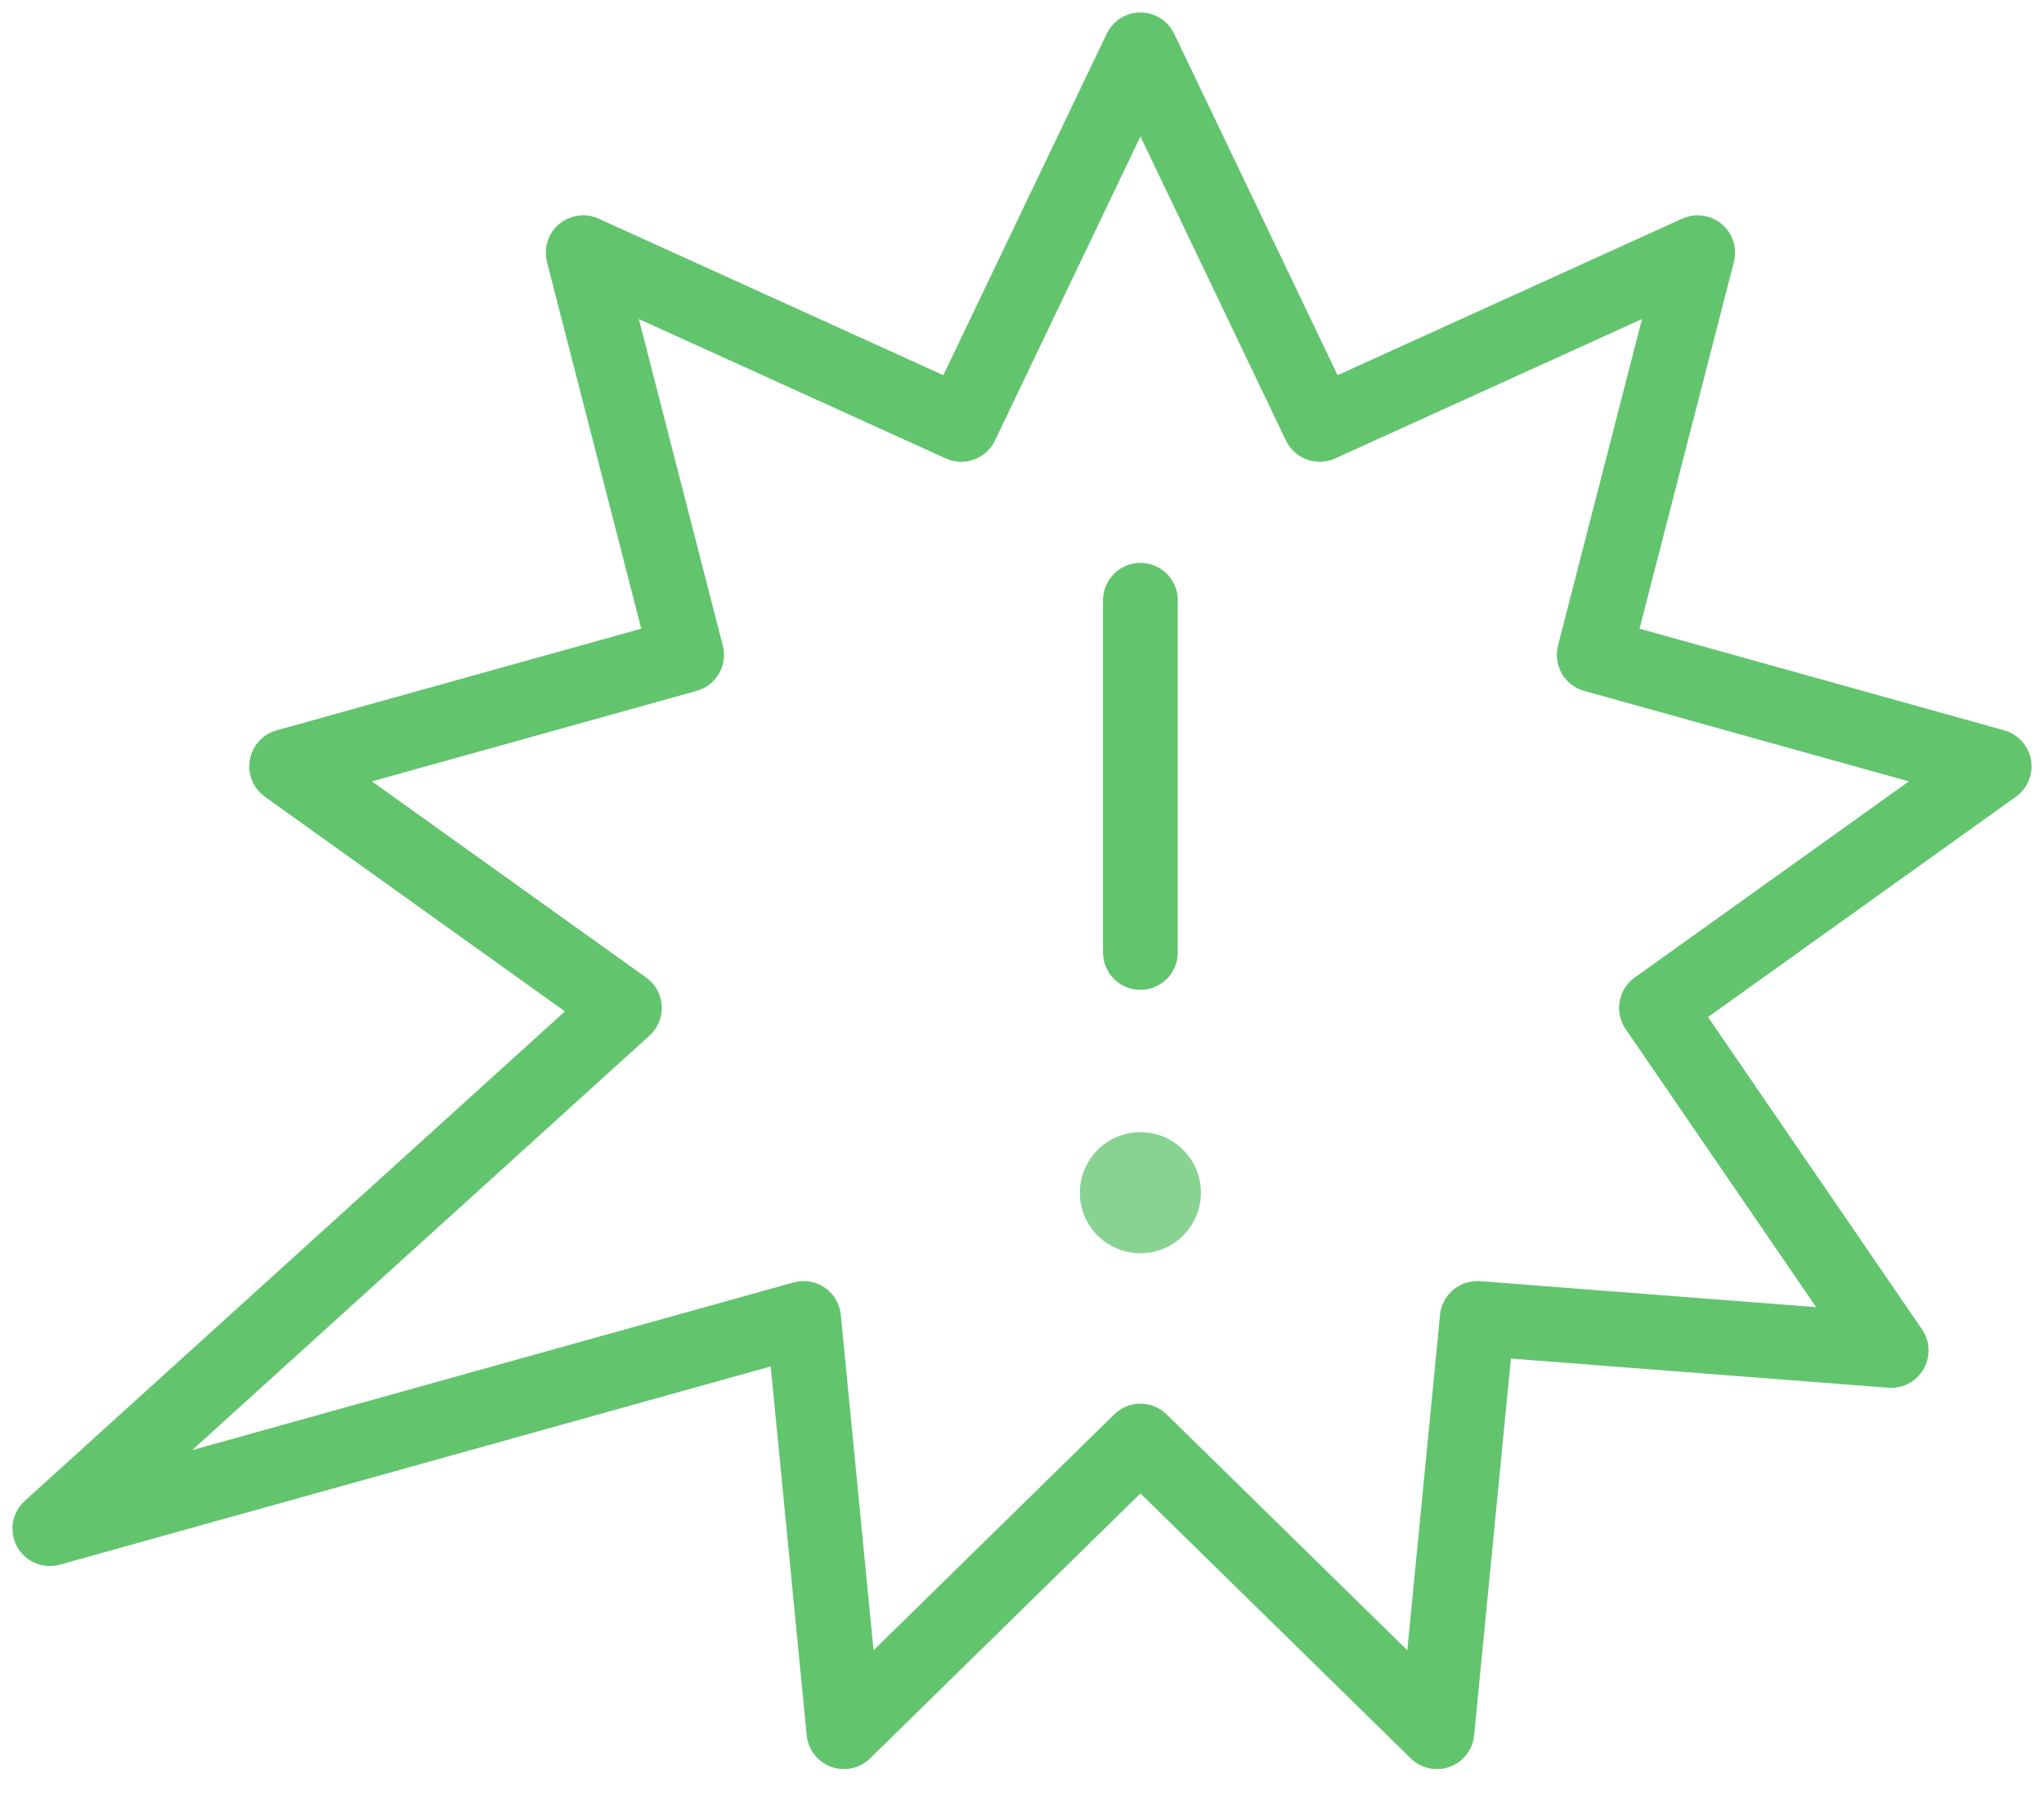
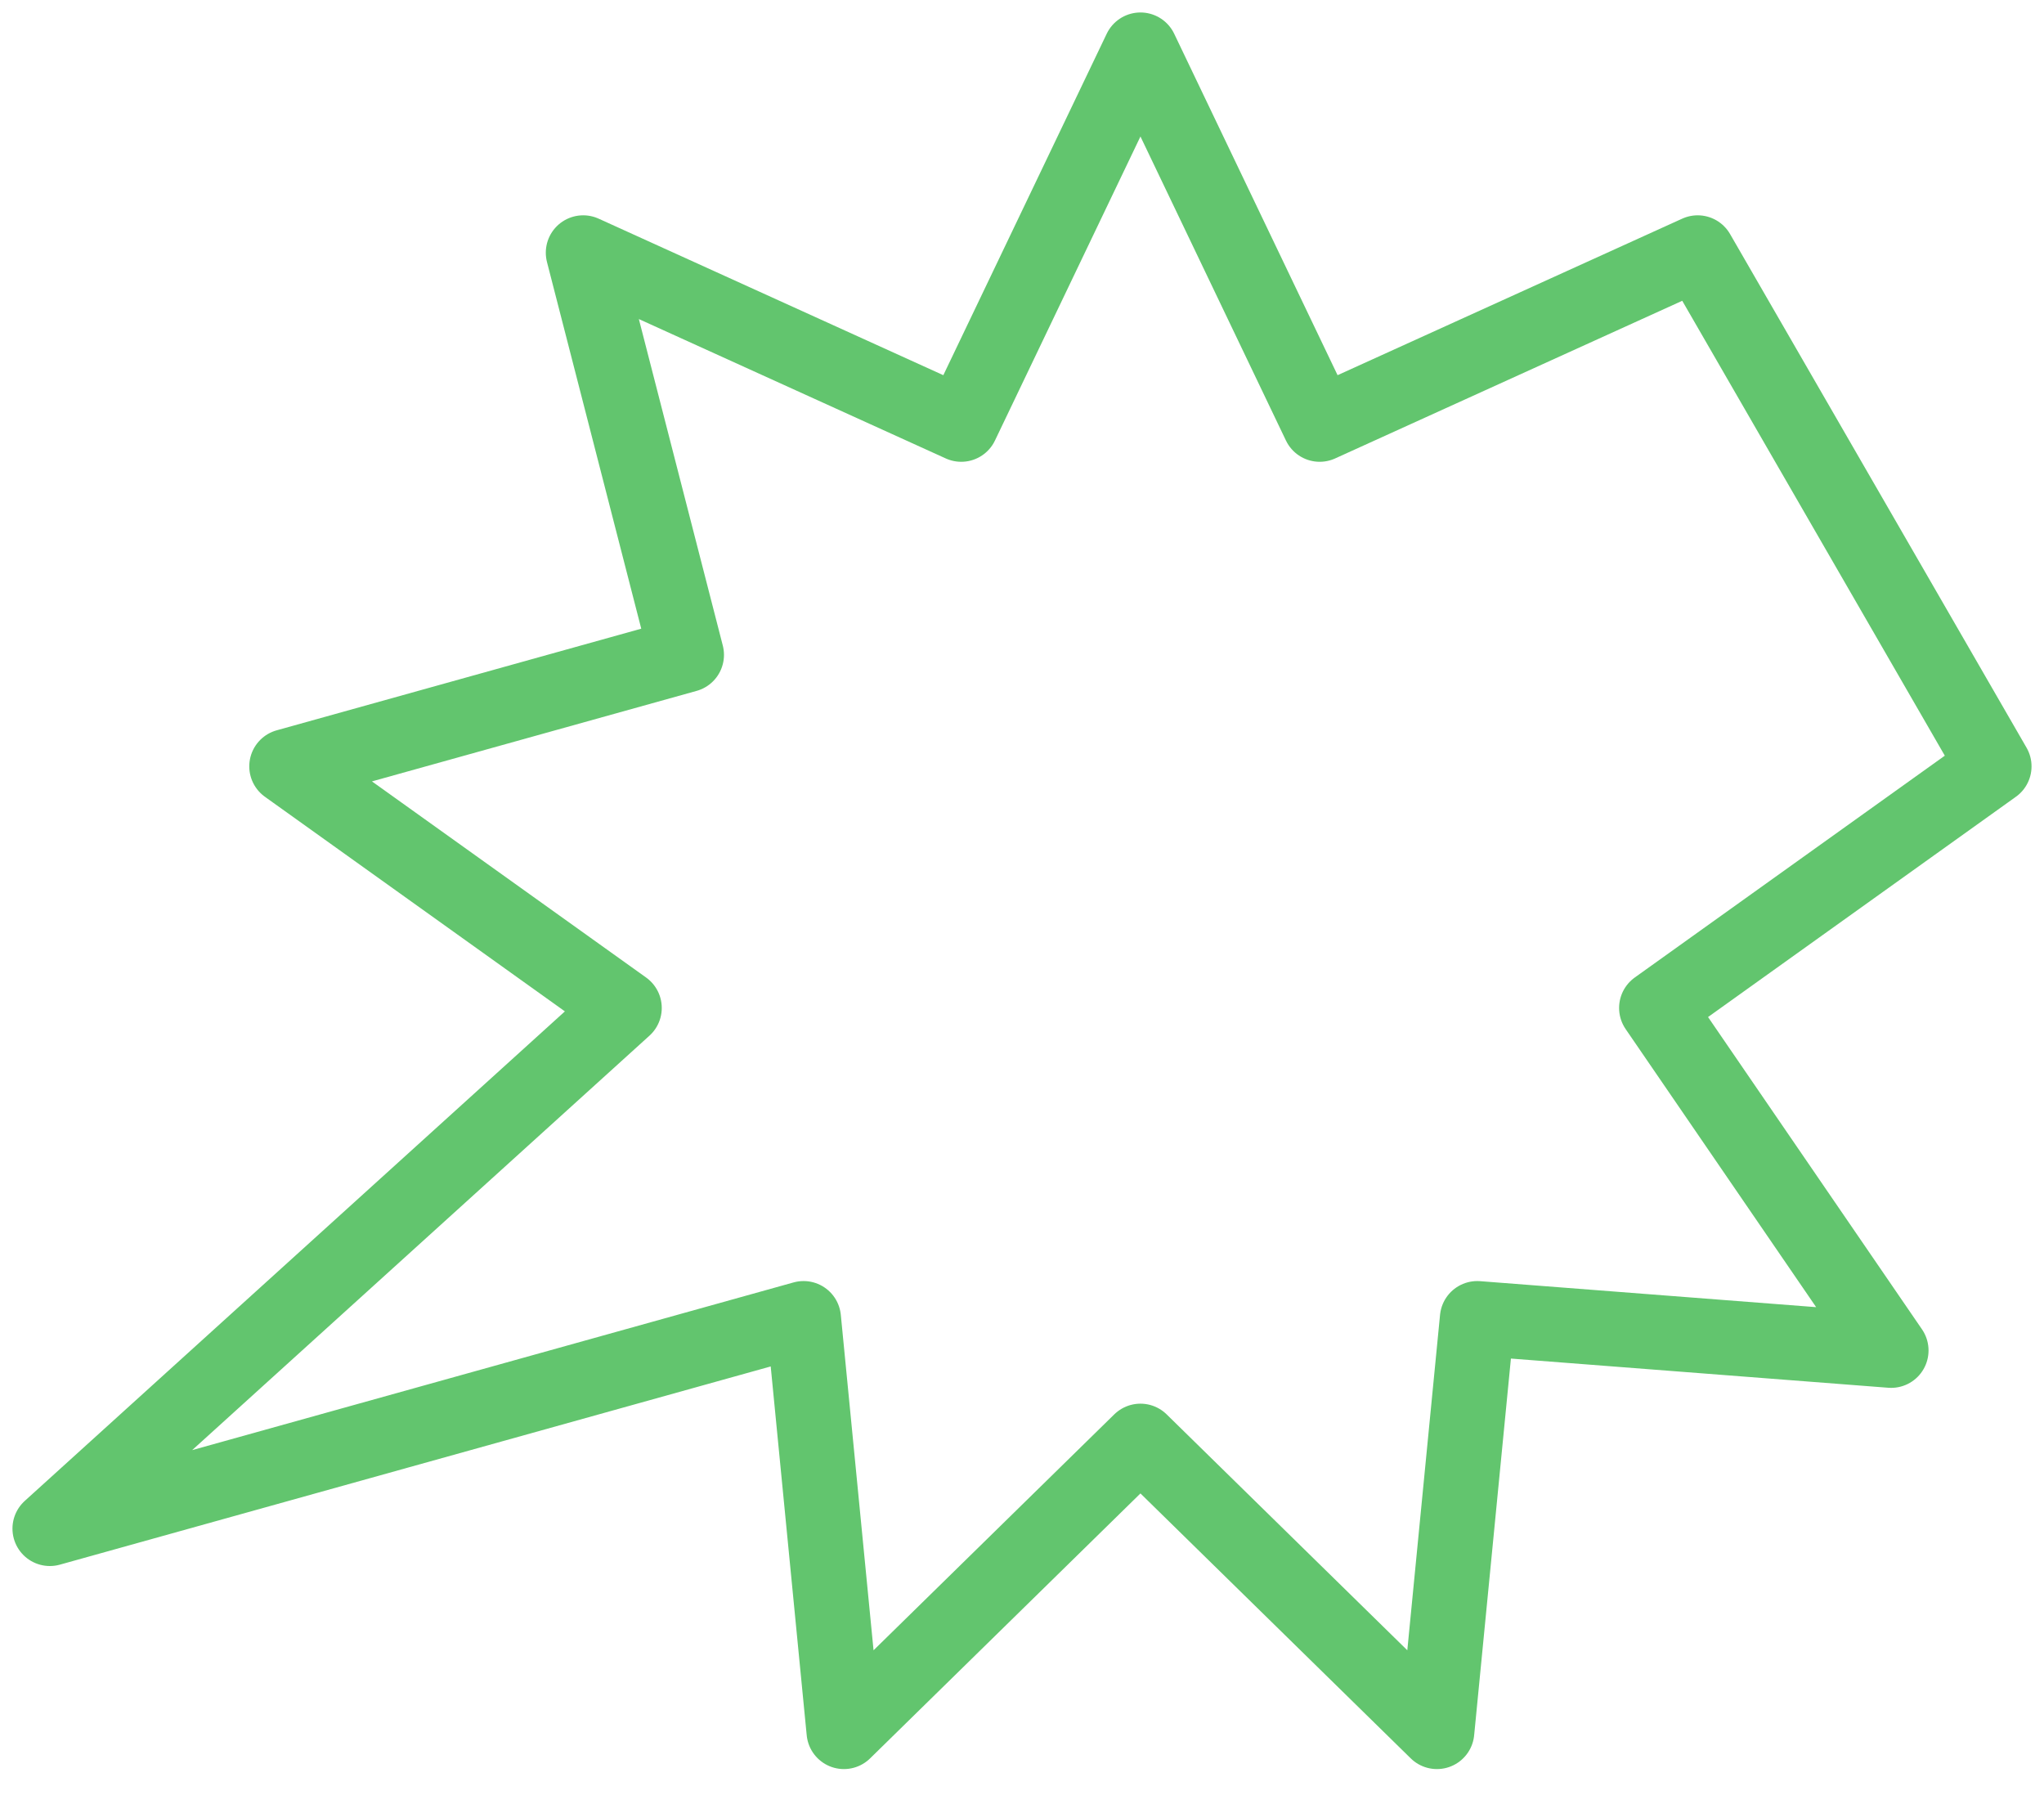
<svg xmlns="http://www.w3.org/2000/svg" width="41" height="36" viewBox="0 0 41 36" fill="none">
-   <path d="M22.876 1L19.281 8.511L11.698 5.068L13.772 13.133L5.75 15.369L12.524 20.214L1 30.656L16.119 26.441L16.928 34.728L22.876 28.9L28.823 34.728L29.632 26.441L37.934 27.083L33.227 20.214L40 15.369L31.978 13.133L34.053 5.068L26.471 8.511L22.876 1Z" stroke="#62C56E" stroke-width="1.5" stroke-linecap="round" stroke-linejoin="round" />
-   <path d="M22.875 12.038V19.101" stroke="#62C56E" stroke-width="1.5" stroke-linecap="round" stroke-linejoin="round" />
-   <circle cx="22.875" cy="23.919" r="1.214" fill="#89D392" />
+   <path d="M22.876 1L19.281 8.511L11.698 5.068L13.772 13.133L5.75 15.369L12.524 20.214L1 30.656L16.119 26.441L16.928 34.728L22.876 28.9L28.823 34.728L29.632 26.441L37.934 27.083L33.227 20.214L40 15.369L34.053 5.068L26.471 8.511L22.876 1Z" stroke="#62C56E" stroke-width="1.5" stroke-linecap="round" stroke-linejoin="round" />
</svg>